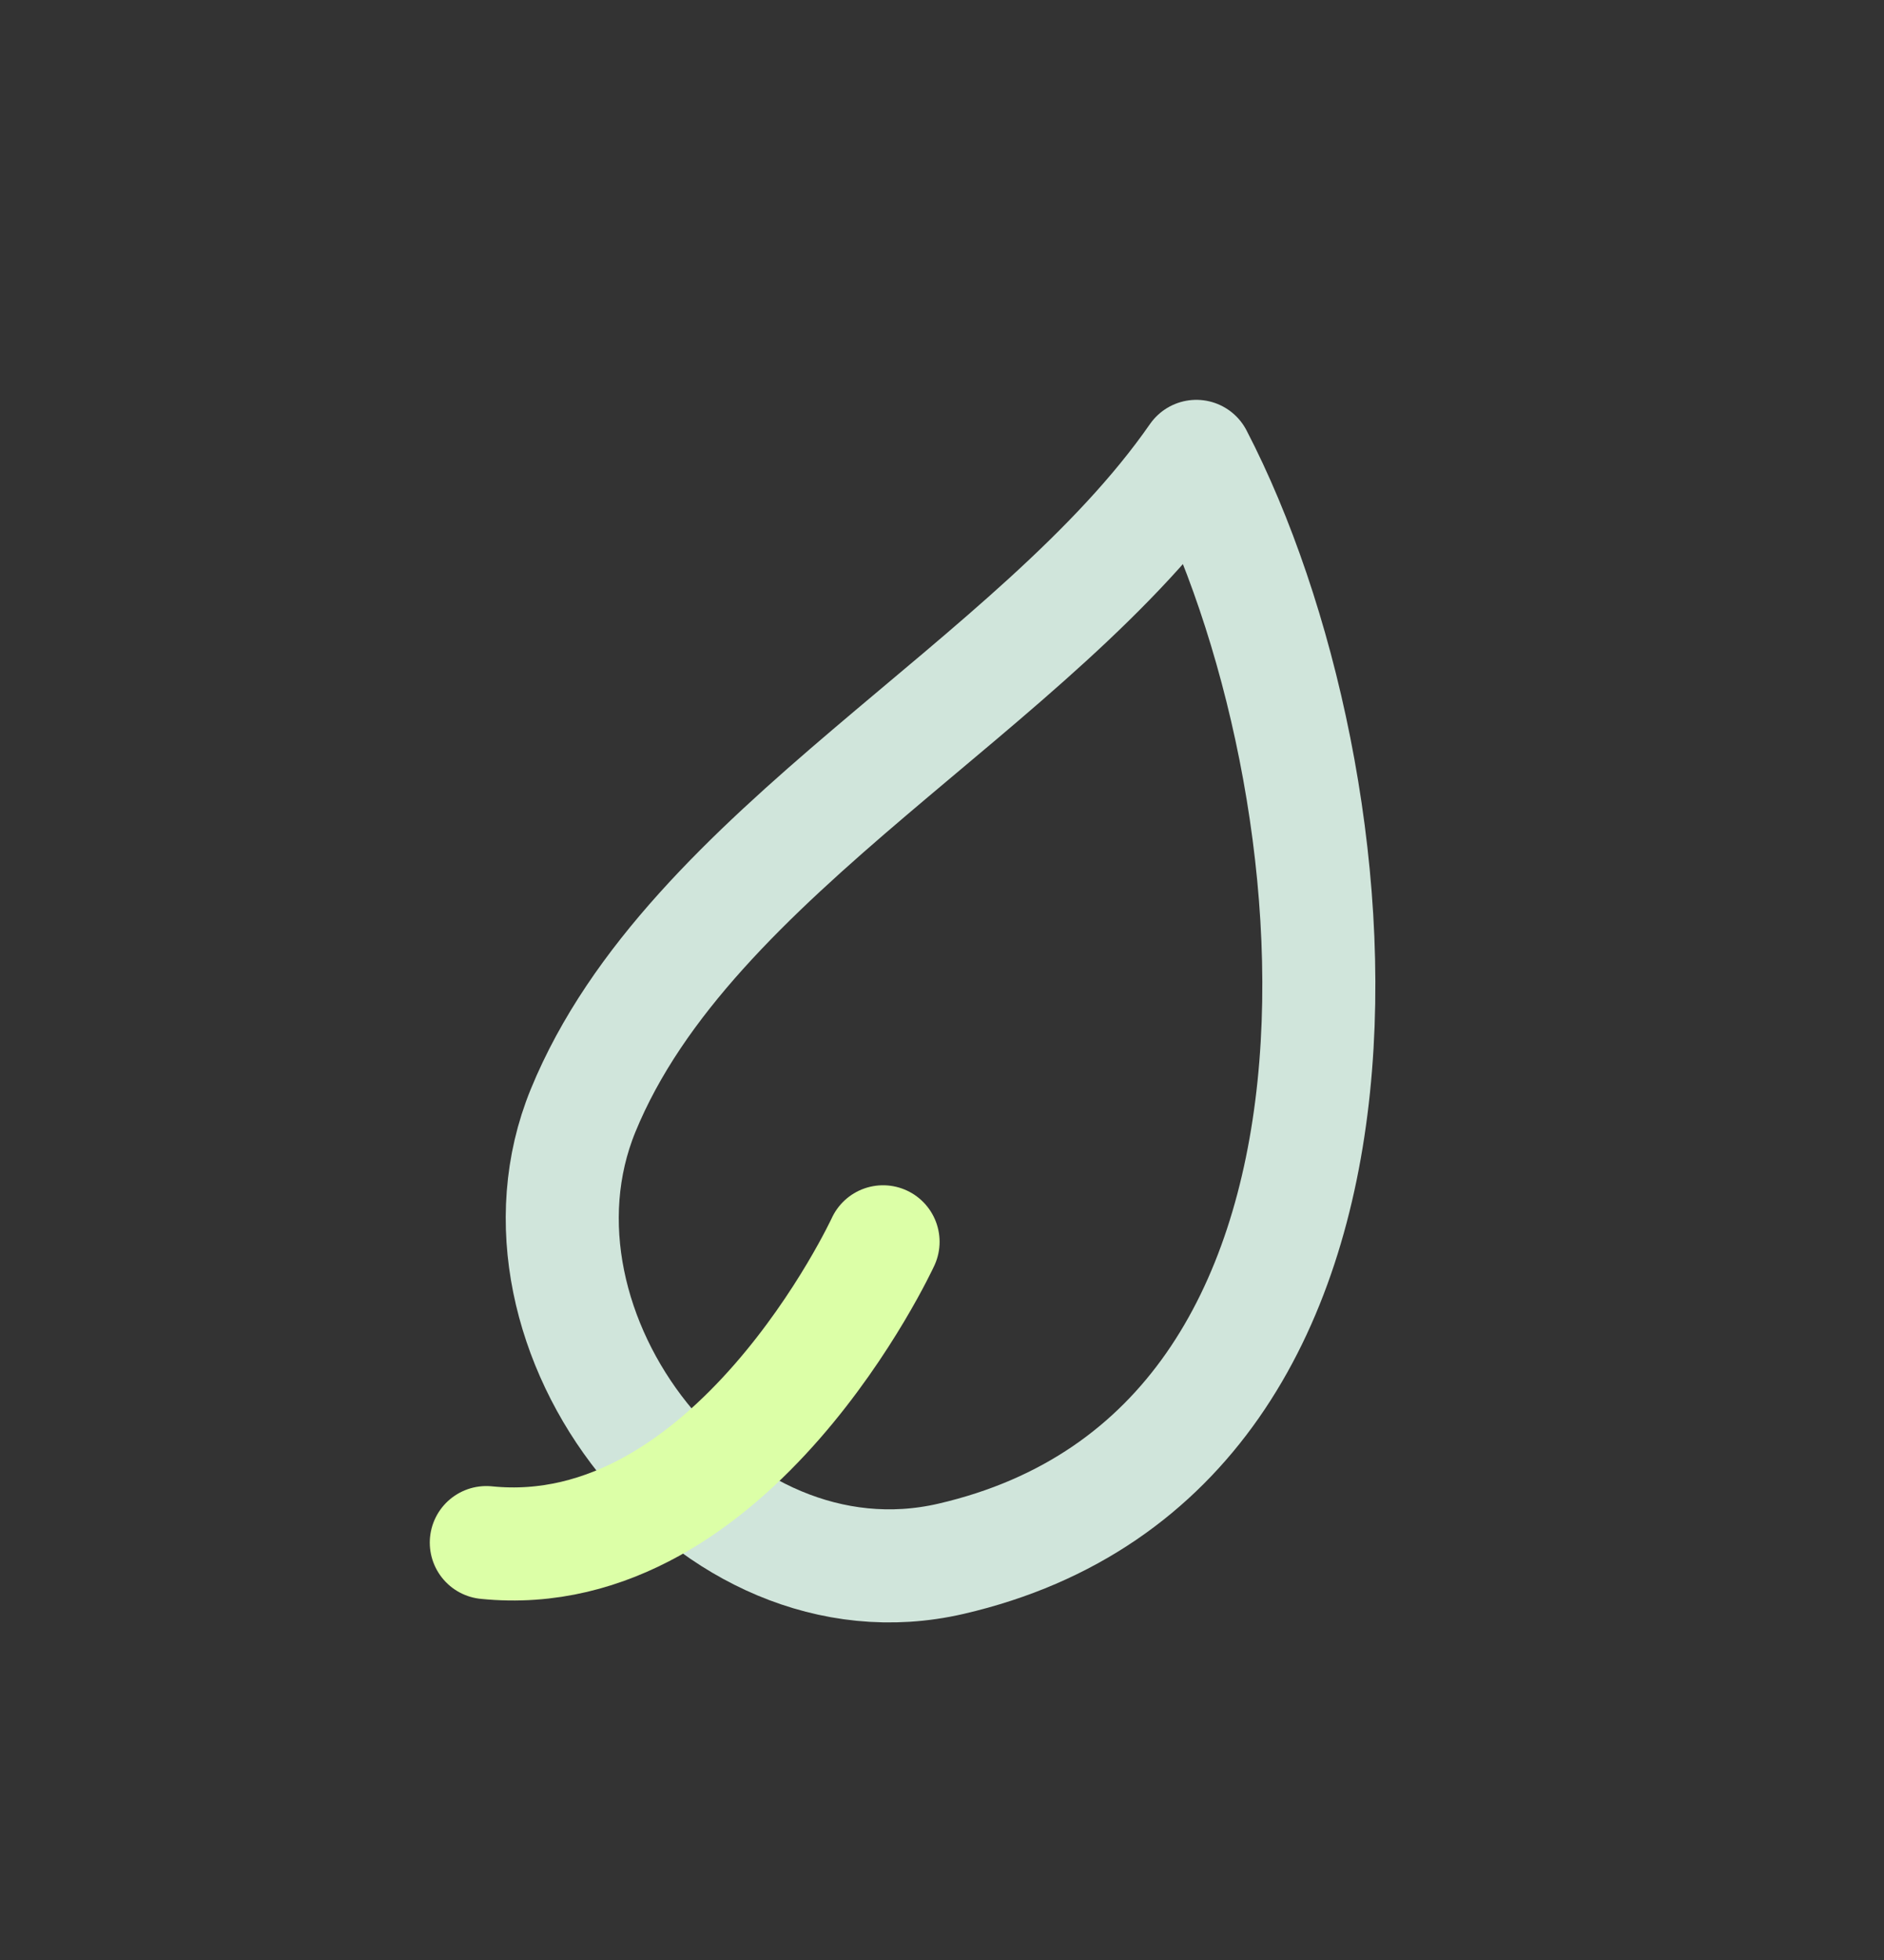
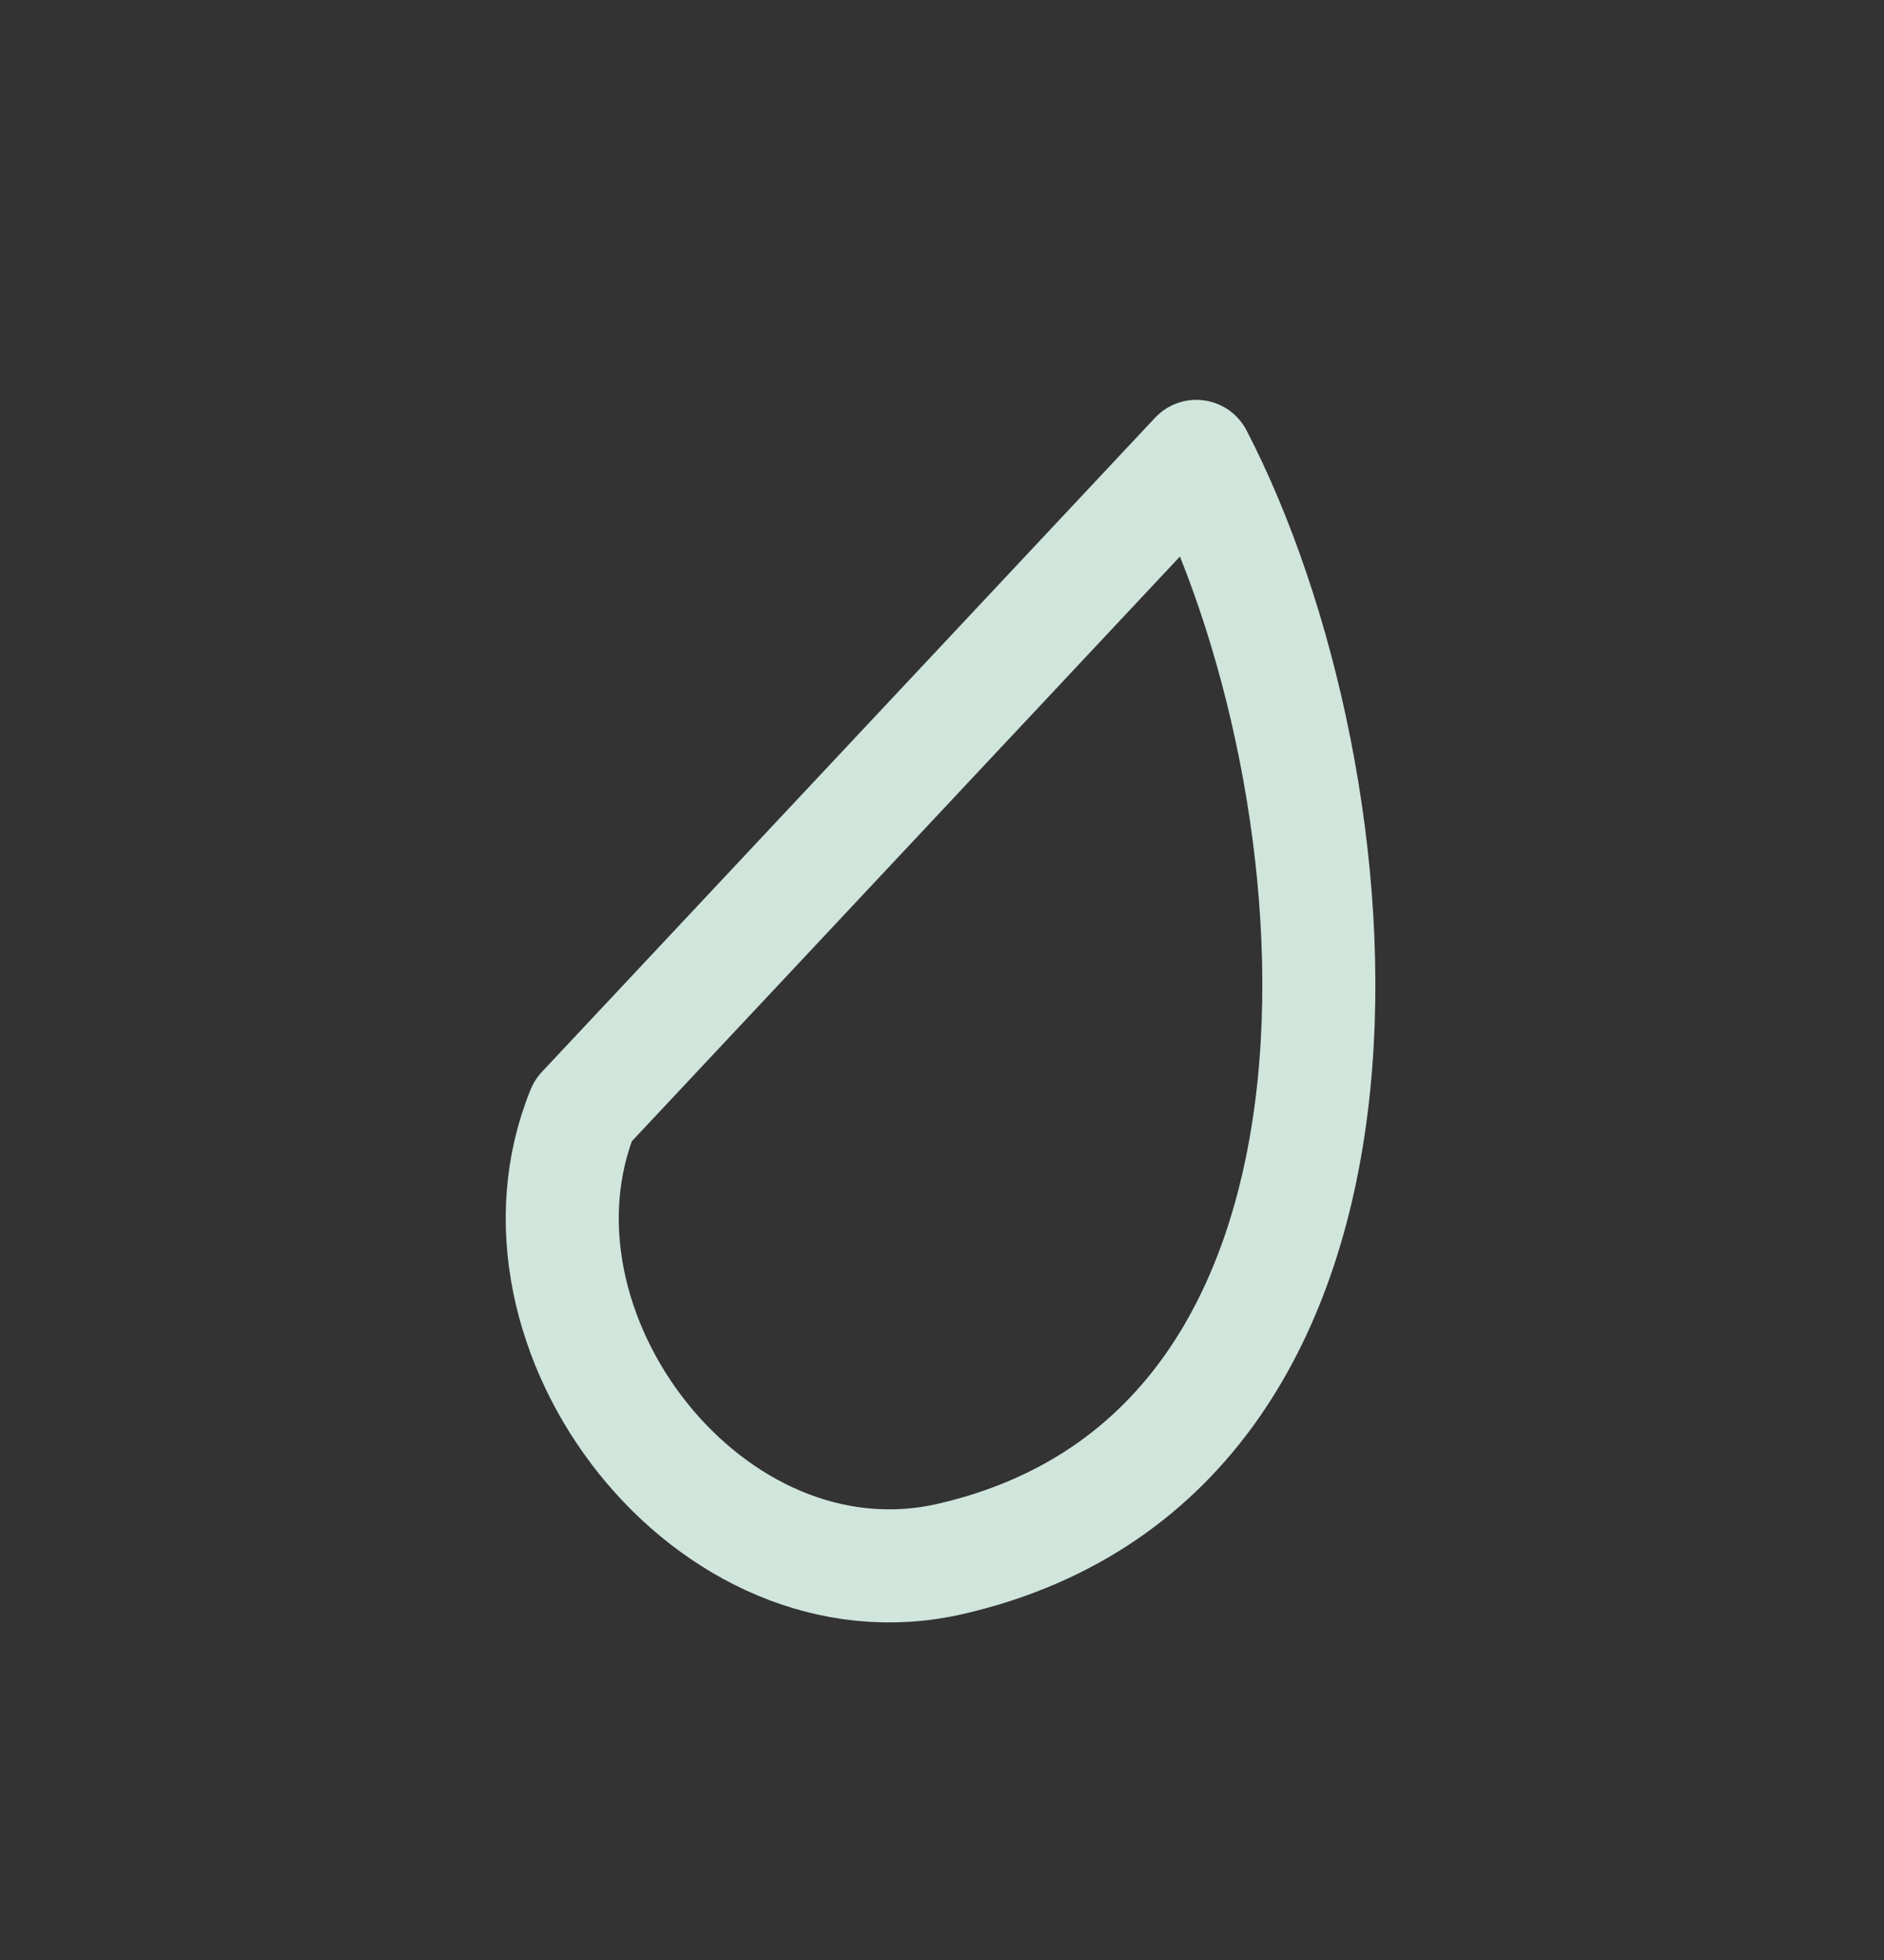
<svg xmlns="http://www.w3.org/2000/svg" width="25" height="26" viewBox="0 0 25 26" fill="none">
  <rect x="0" y="0" width="25" height="26" fill="#333333" stroke="none" />
-   <path d="M15.875 6.054C18.085 10.316 18.905 19.225 12.618 20.678C9.425 21.416 6.541 17.657 7.737 14.733C9.154 11.272 13.744 9.123 15.875 6.054Z" stroke="#D0E5DB" stroke-width="1.5" stroke-linecap="round" stroke-linejoin="round" />
-   <path d="M11.718 16.473C11.718 16.473 9.722 20.795 6.453 20.463" stroke="#DCFFA7" stroke-width="1.5" stroke-linecap="round" stroke-linejoin="round" />
+   <path d="M15.875 6.054C18.085 10.316 18.905 19.225 12.618 20.678C9.425 21.416 6.541 17.657 7.737 14.733Z" stroke="#D0E5DB" stroke-width="1.5" stroke-linecap="round" stroke-linejoin="round" />
</svg>